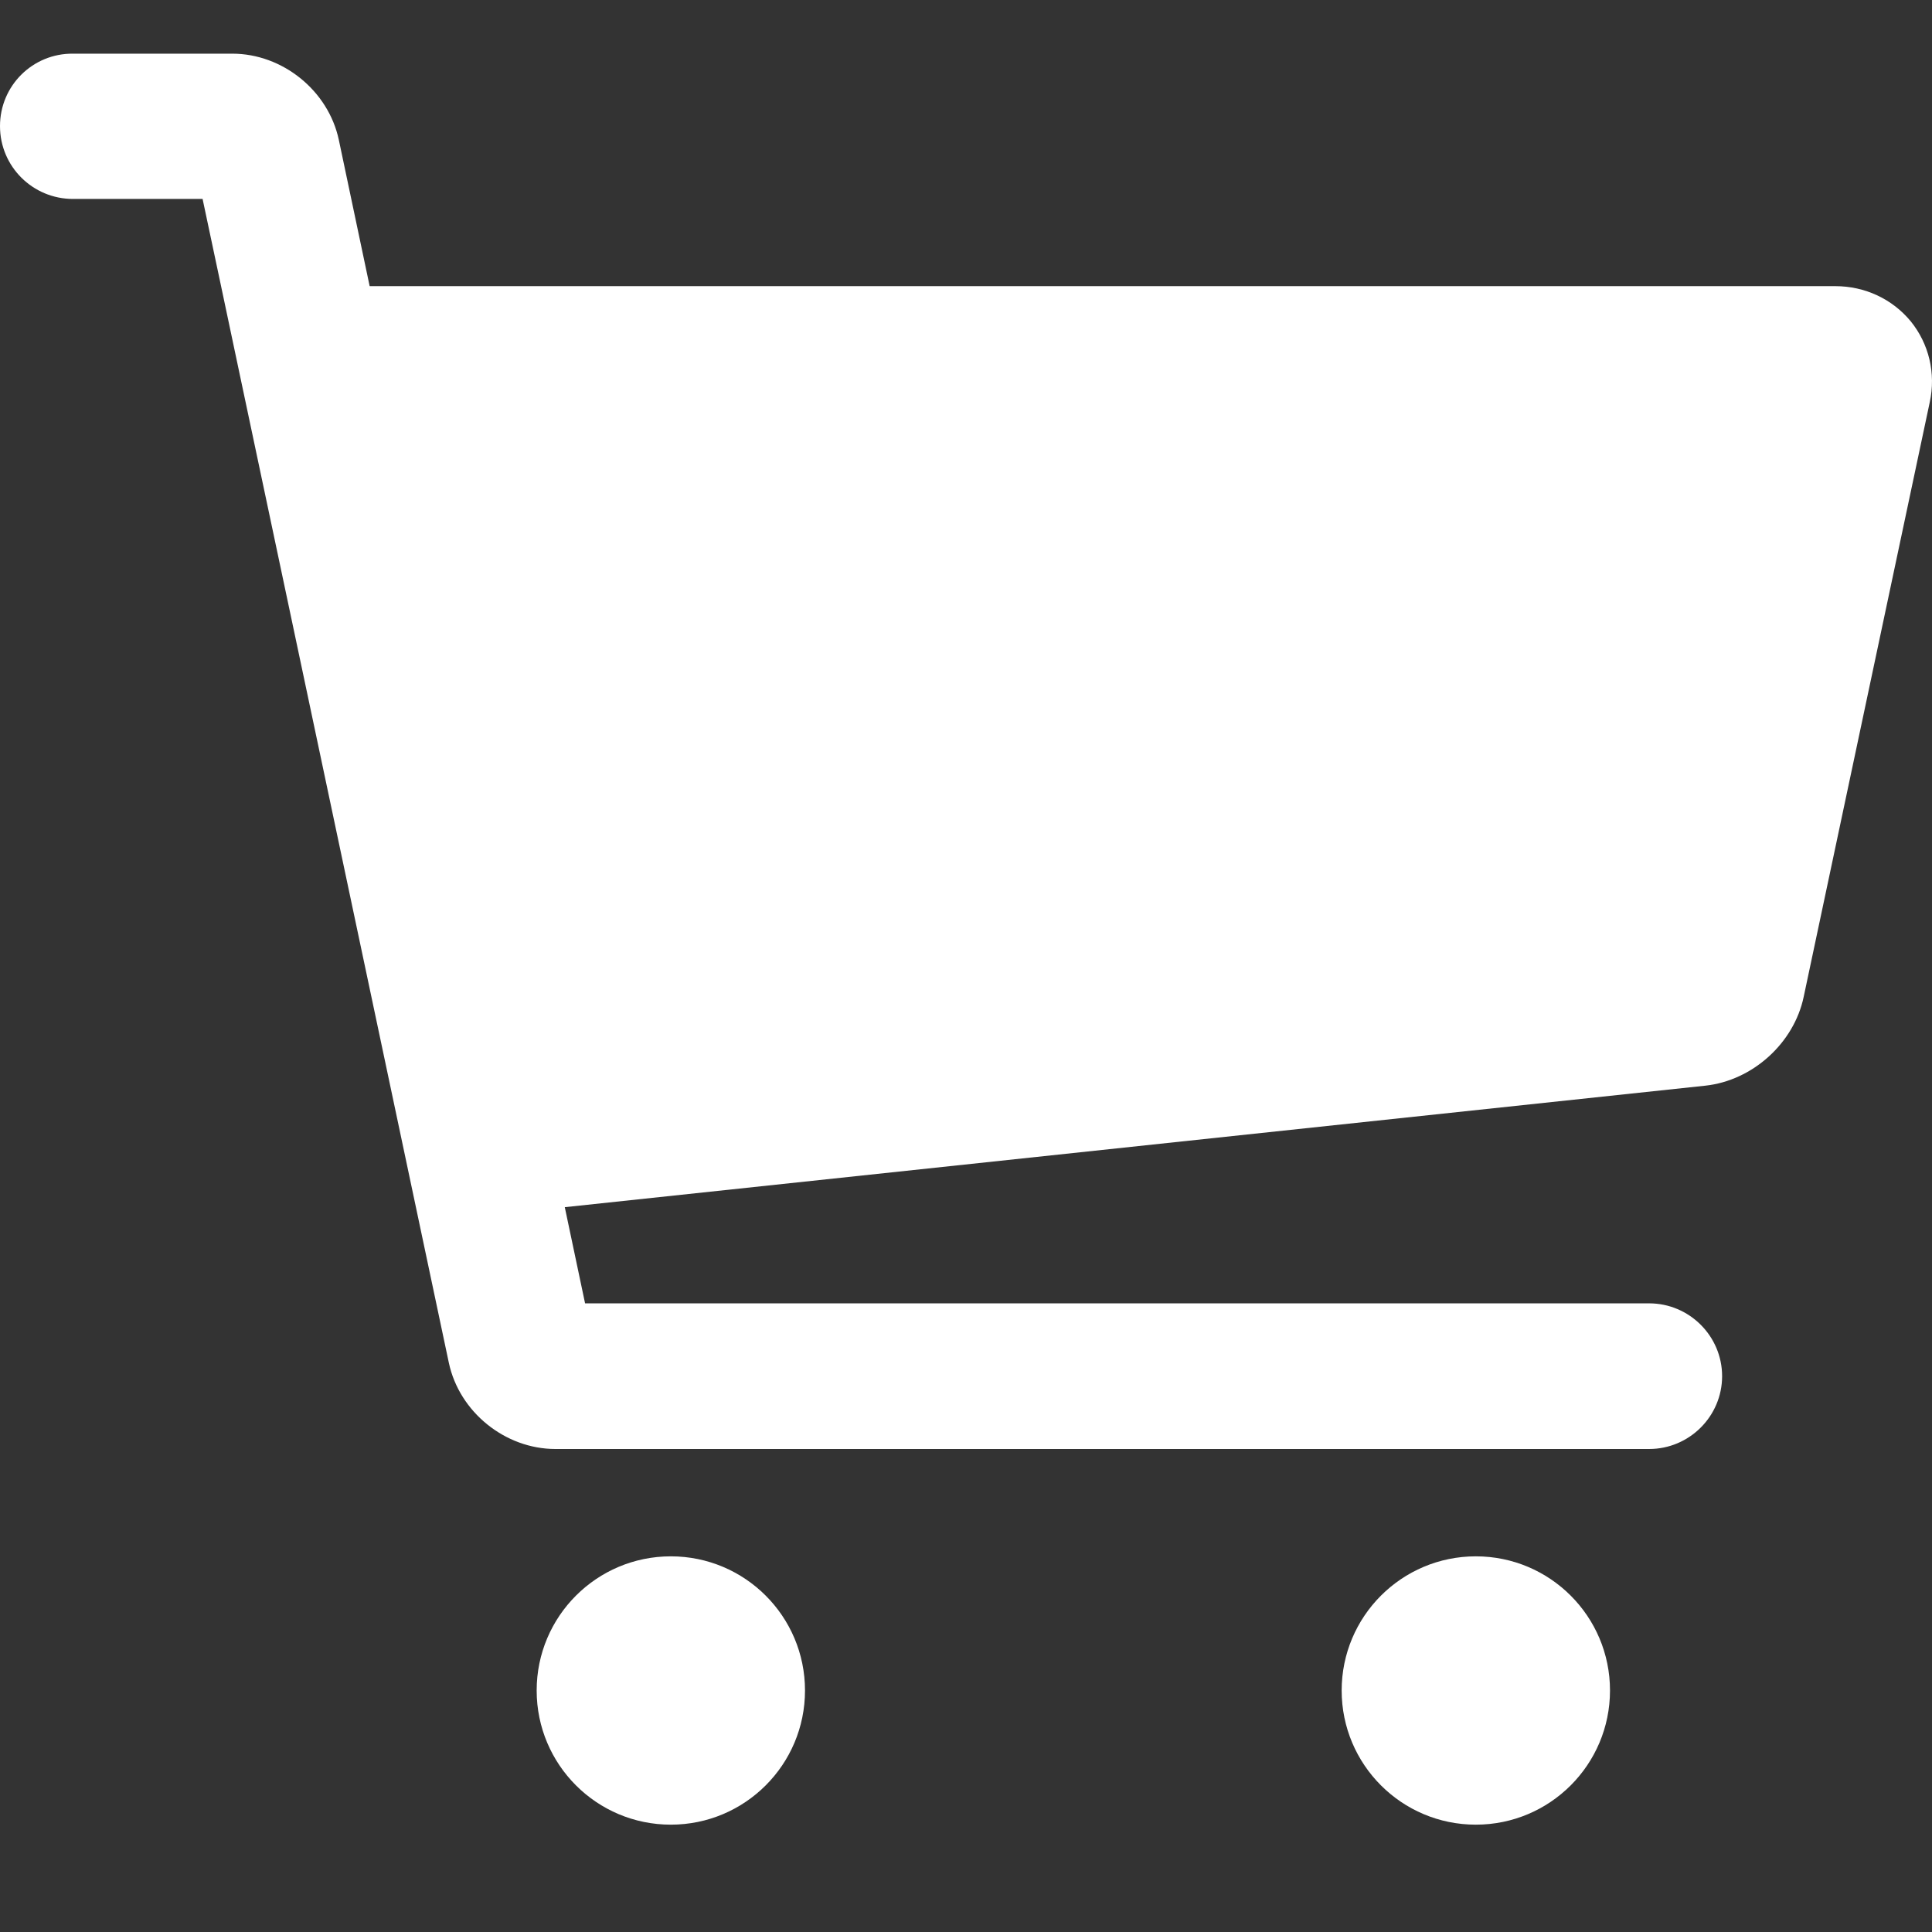
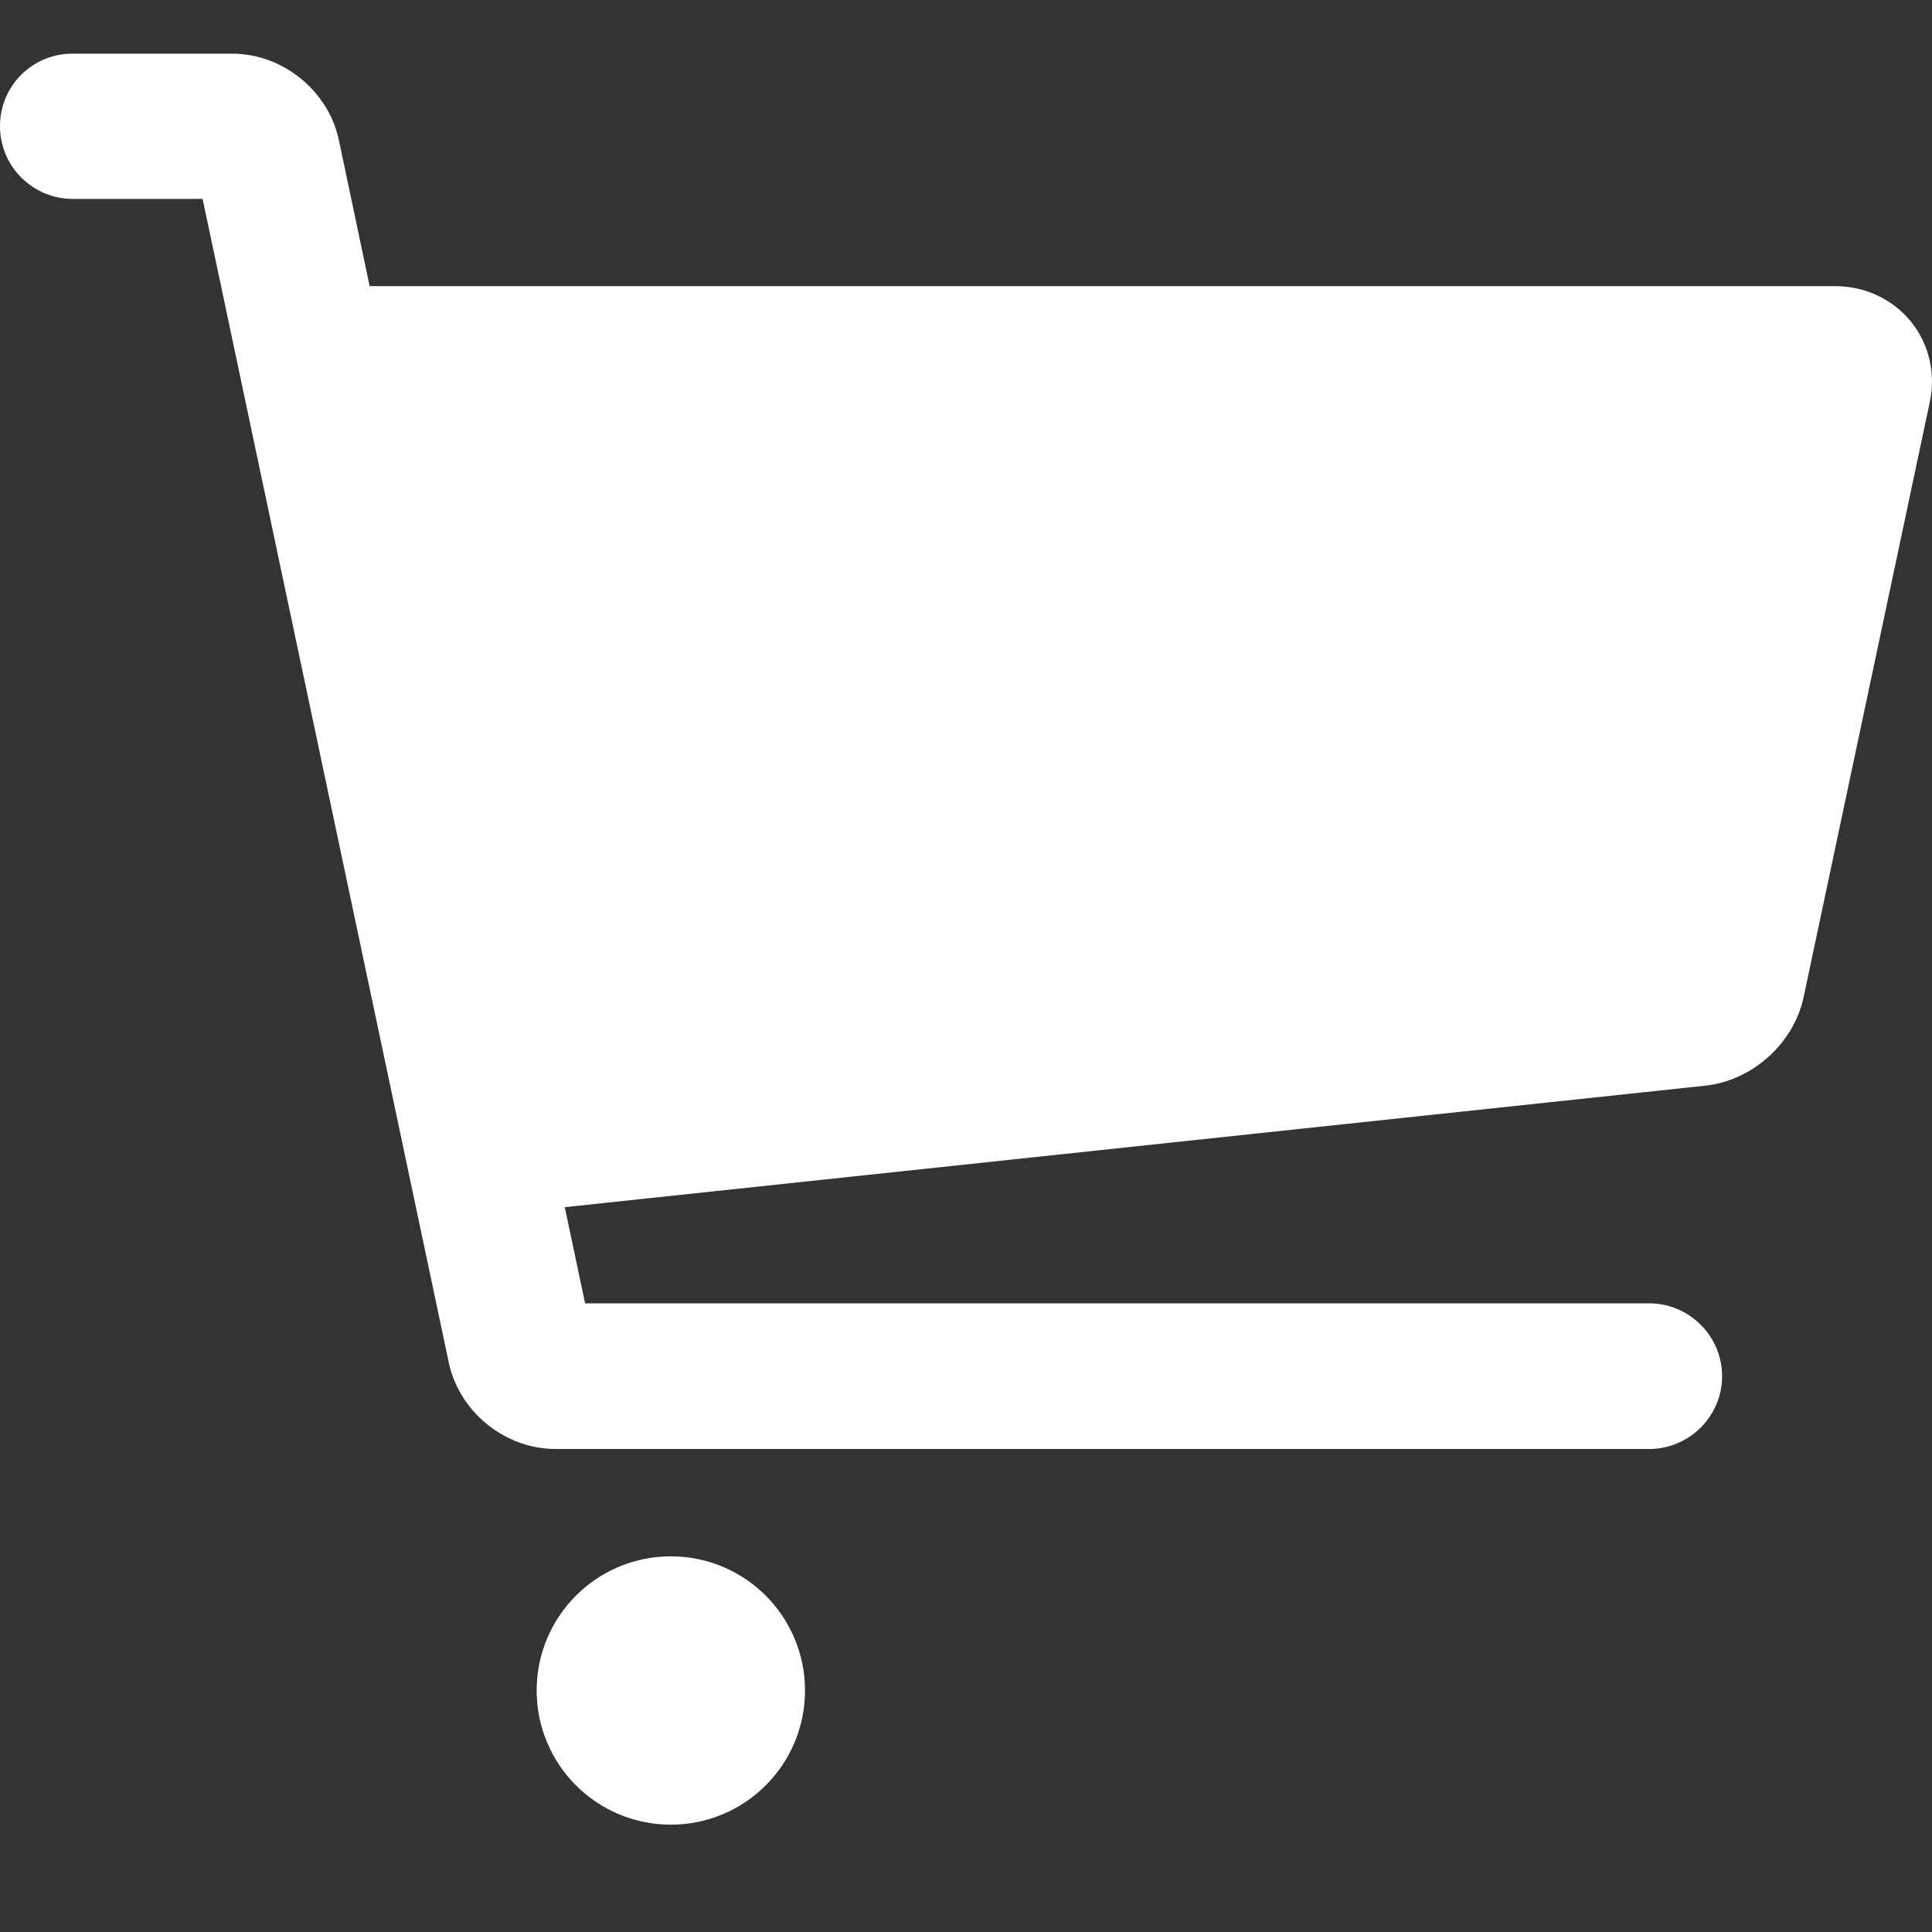
<svg xmlns="http://www.w3.org/2000/svg" width="36" height="36" viewBox="0 0 36 36" fill="none">
  <rect x="0" y="0" width="36" height="36" fill="#333333" stroke="none" />
  <path d="M15 31.5C15 32.881 13.881 34 12.5 34C11.119 34 10 32.881 10 31.5C10 30.119 11.119 29 12.5 29C13.881 29 15 30.119 15 31.5Z" fill="white" />
-   <path d="M30 31.5C30 32.881 28.881 34 27.5 34C26.119 34 25 32.881 25 31.5C25 30.119 26.119 29 27.5 29C28.881 29 30 30.119 30 31.5Z" fill="white" />
  <path d="M35.602 5.985C35.26 5.572 34.751 5.332 34.198 5.332H6.888L6.313 2.604C6.117 1.689 5.266 1 4.328 1H1.36C0.611 0.993 0 1.595 0 2.35C0 3.104 0.611 3.707 1.36 3.707H3.775C3.775 3.707 4.466 6.965 4.466 6.972L8.364 25.396C8.56 26.311 9.411 27 10.35 27H30.729C31.478 27 32.089 26.39 32.089 25.643C32.089 24.896 31.478 24.286 30.729 24.286H10.902L10.524 22.494L31.776 20.23C32.656 20.135 33.427 19.439 33.609 18.575L35.958 7.495C36.075 6.958 35.944 6.406 35.602 5.985Z" fill="white" />
</svg>